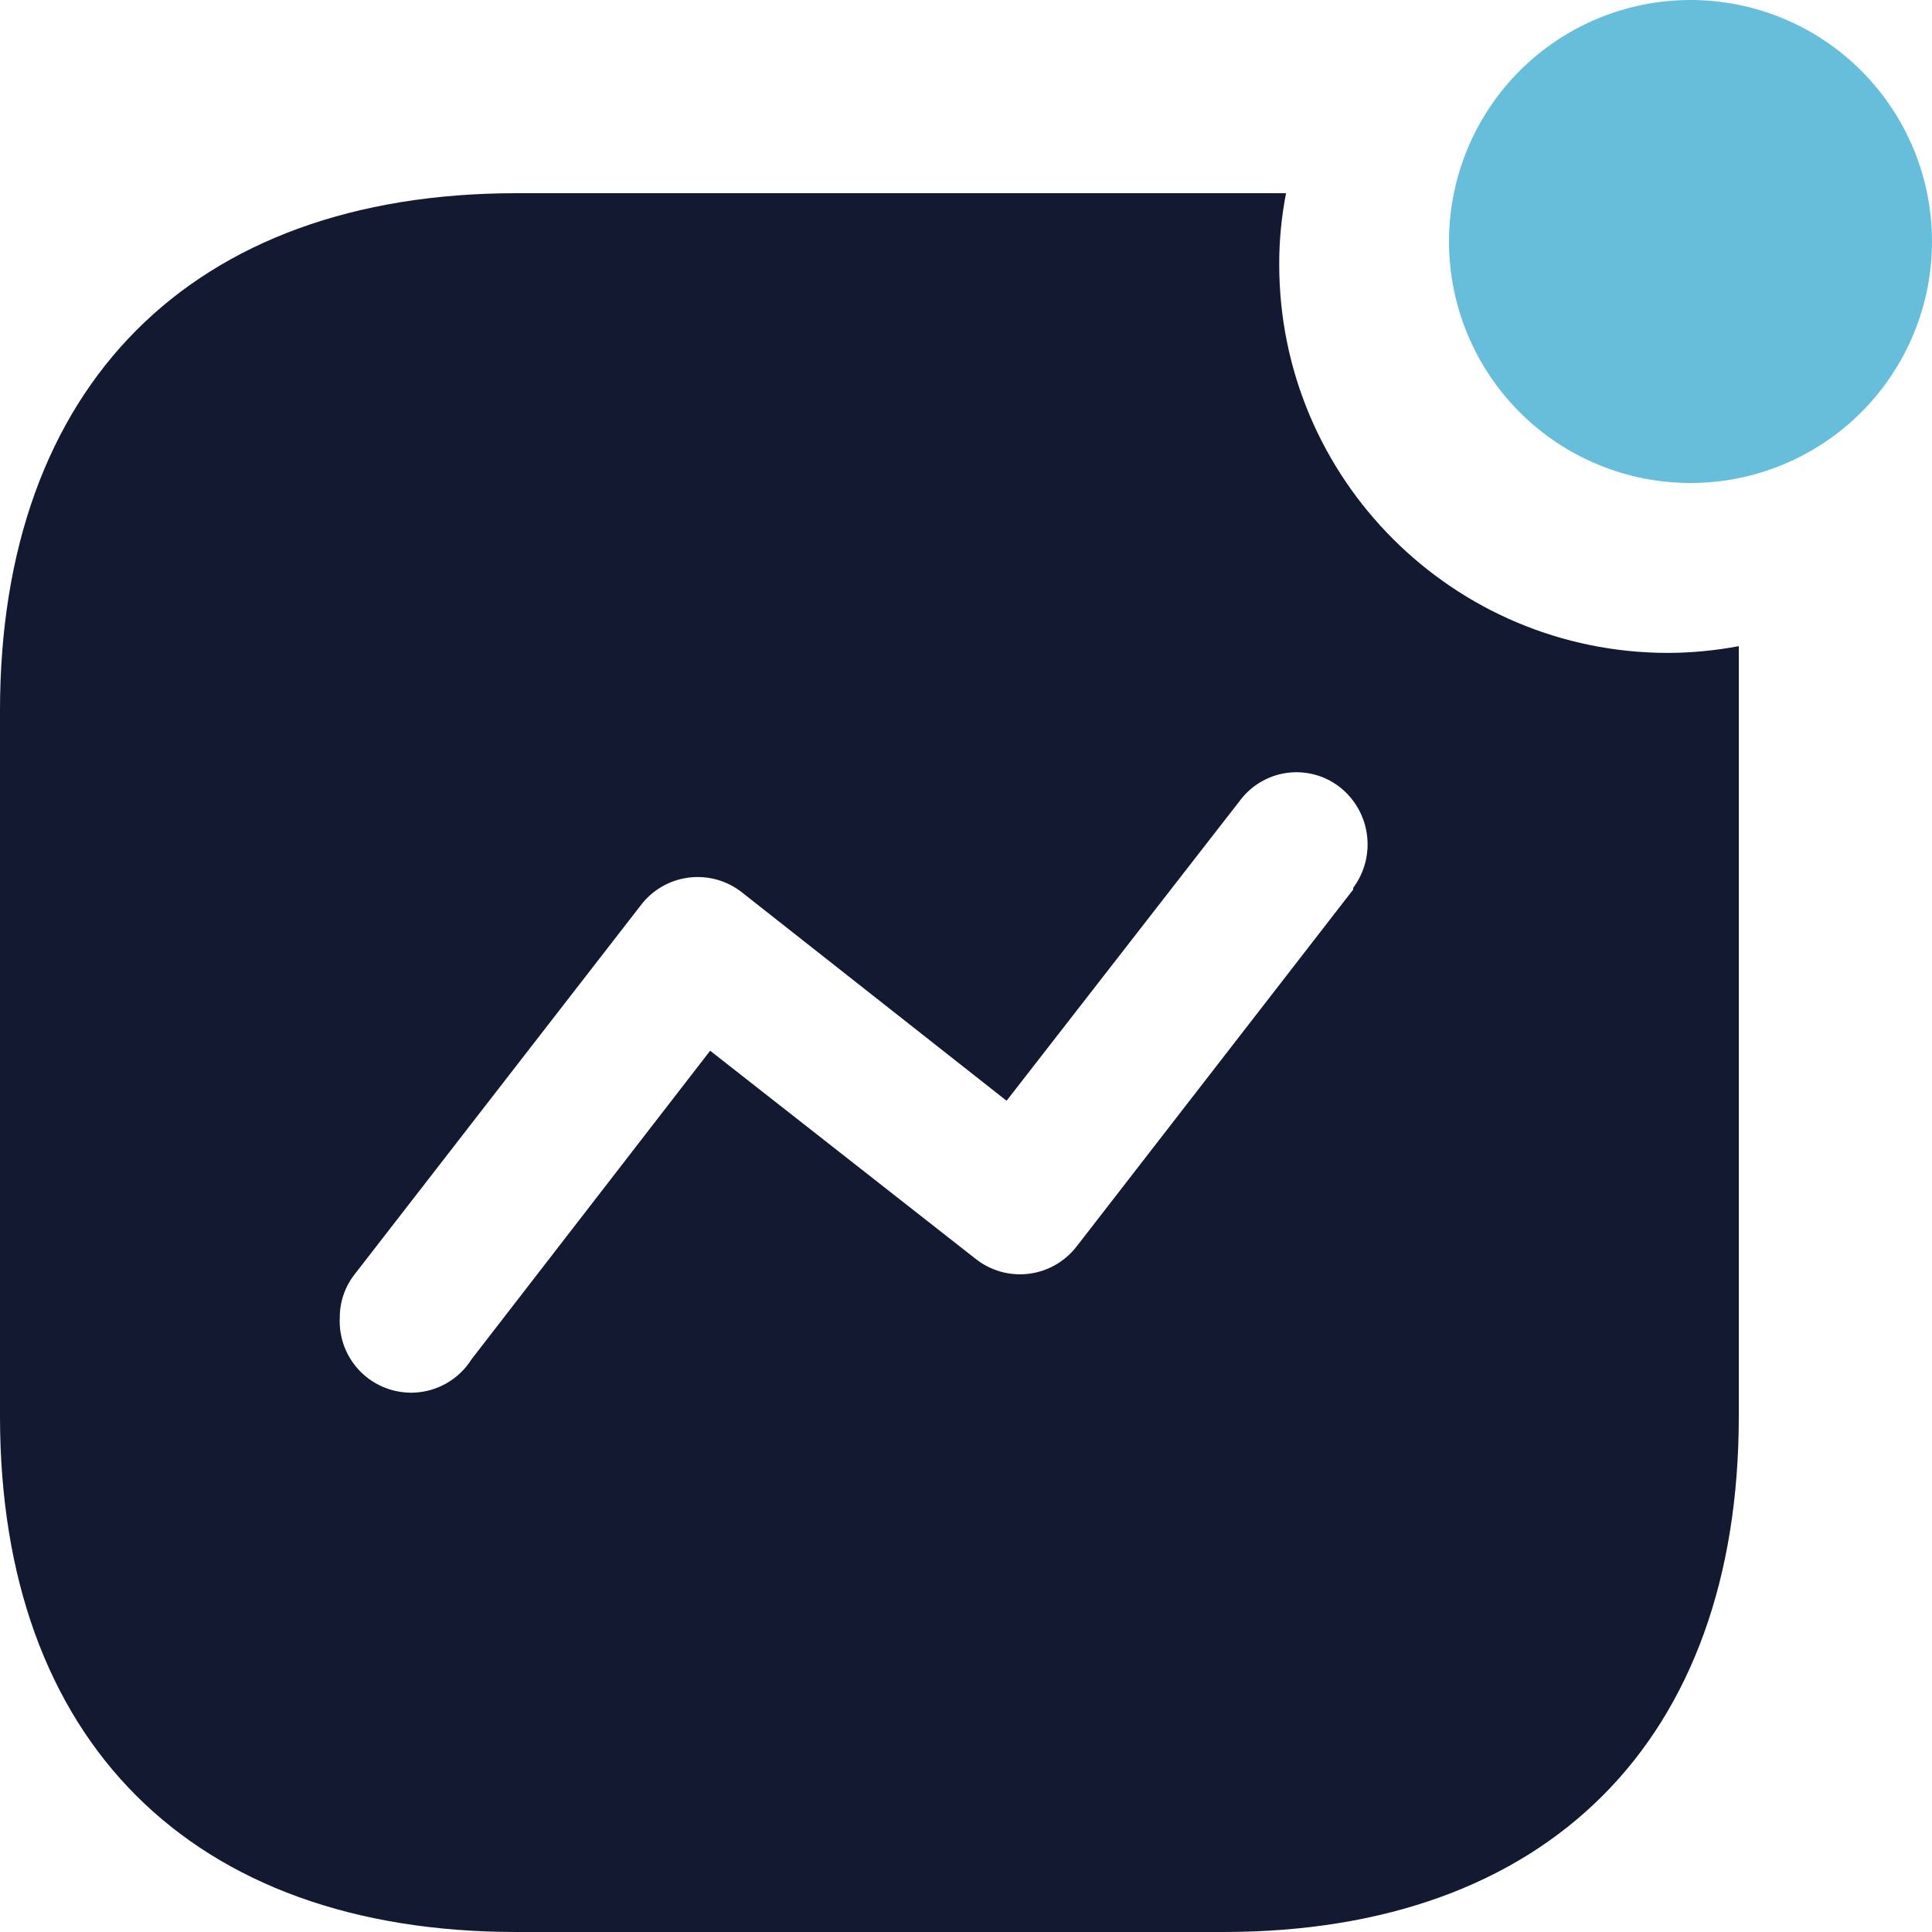
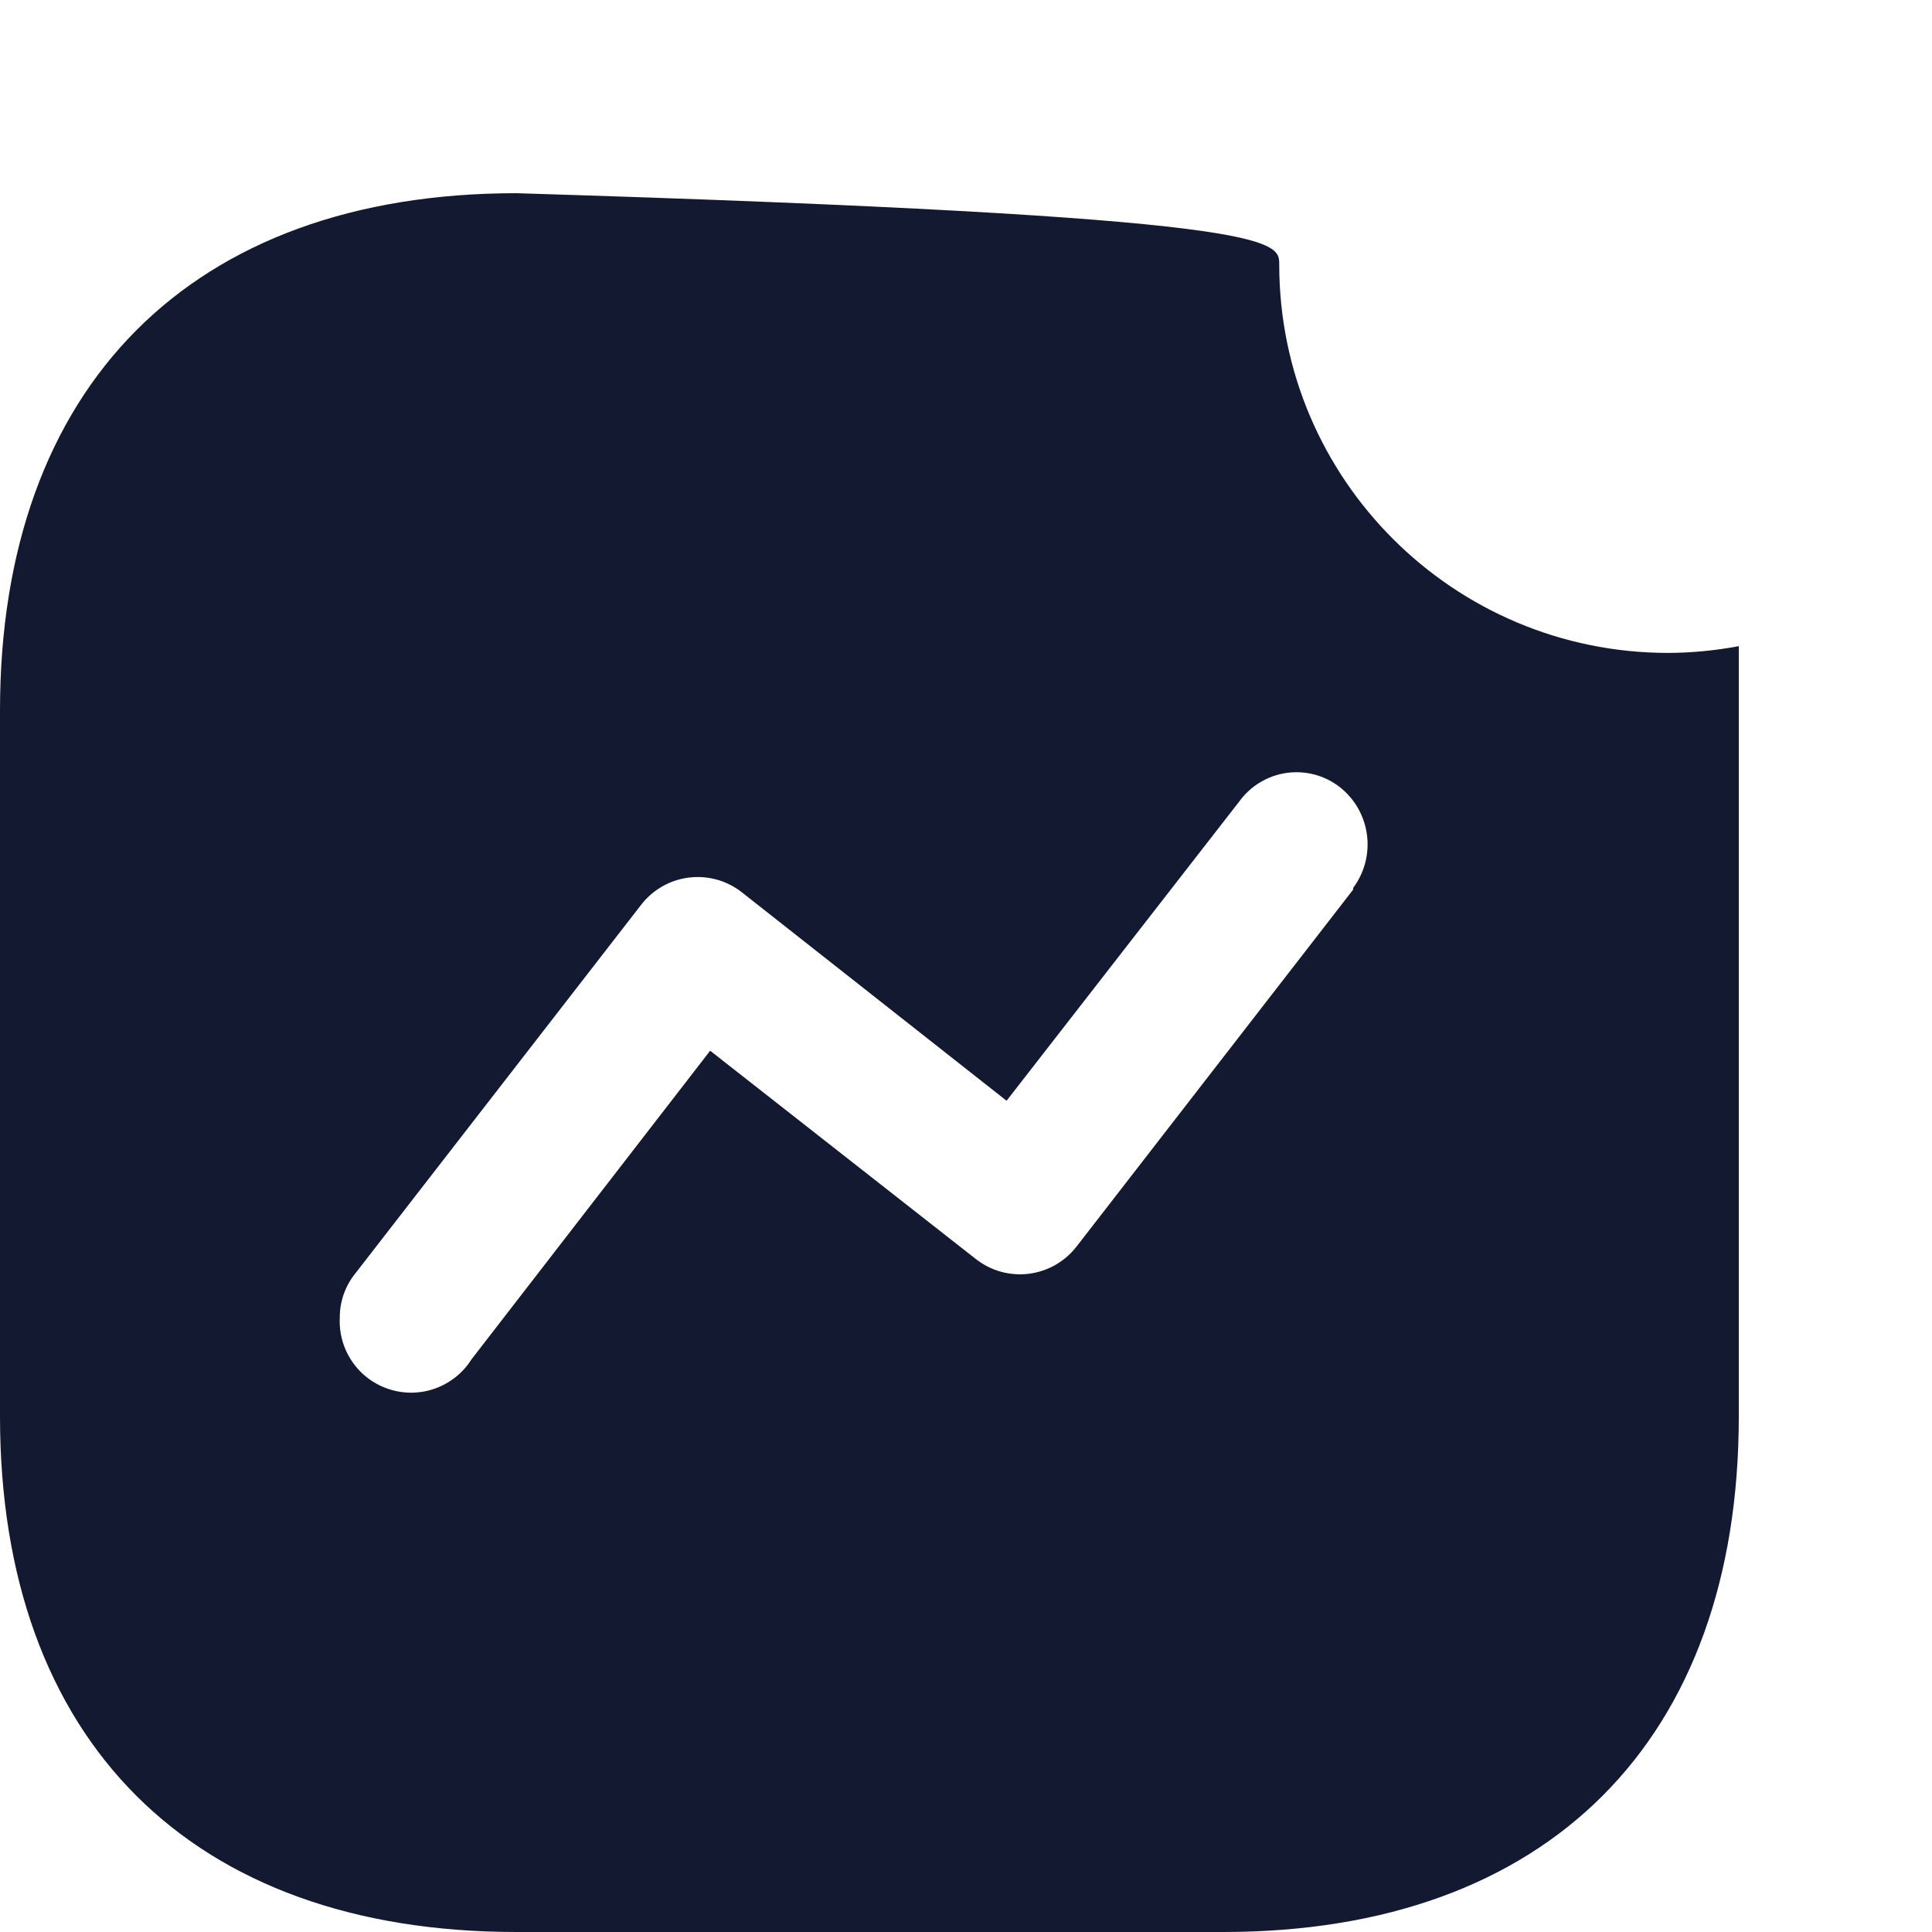
<svg xmlns="http://www.w3.org/2000/svg" width="40" height="40" viewBox="0 0 40 40" fill="none">
  <g clip-path="url(#clip0_2566_1806)">
-     <path fill-rule="evenodd" clip-rule="evenodd" d="M26.485 5.475C26.485 9.917 30.092 13.518 34.54 13.518C35.03 13.516 35.519 13.468 36 13.378V29.323C36 36.031 32.043 40 25.325 40H10.693C3.957 40 0 36.031 0 29.323V14.713C0 8.003 3.957 4 10.693 4H26.626C26.532 4.486 26.483 4.98 26.485 5.475ZM22.3 25.794L28.016 18.418V18.383C28.251 18.067 28.354 17.671 28.301 17.281C28.249 16.89 28.046 16.536 27.735 16.293C27.58 16.173 27.403 16.086 27.214 16.036C27.025 15.987 26.827 15.975 26.634 16.003C26.44 16.031 26.254 16.098 26.087 16.199C25.919 16.3 25.774 16.434 25.659 16.592L20.84 22.79L15.354 18.47C15.199 18.349 15.021 18.26 14.832 18.209C14.642 18.158 14.444 18.145 14.249 18.171C14.054 18.197 13.866 18.261 13.697 18.361C13.527 18.46 13.379 18.593 13.261 18.75L7.351 26.372C7.144 26.631 7.032 26.953 7.035 27.285C7.019 27.611 7.112 27.933 7.299 28.201C7.485 28.469 7.755 28.667 8.067 28.765C8.378 28.864 8.713 28.856 9.019 28.744C9.326 28.631 9.587 28.421 9.761 28.145L14.703 21.754L20.19 26.056C20.345 26.18 20.523 26.273 20.713 26.327C20.904 26.381 21.104 26.396 21.301 26.372C21.498 26.347 21.688 26.283 21.859 26.184C22.031 26.084 22.181 25.952 22.3 25.793V25.794Z" fill="#121930" />
-     <path d="M35 10C36.326 10 37.598 9.473 38.535 8.536C39.473 7.598 40 6.326 40 5C40 3.674 39.473 2.402 38.535 1.464C37.598 0.527 36.326 0 35 0C33.674 0 32.402 0.527 31.465 1.464C30.527 2.402 30 3.674 30 5C30 6.326 30.527 7.598 31.465 8.536C32.402 9.473 33.674 10 35 10Z" fill="#66BEDB" />
+     <path fill-rule="evenodd" clip-rule="evenodd" d="M26.485 5.475C26.485 9.917 30.092 13.518 34.54 13.518C35.03 13.516 35.519 13.468 36 13.378V29.323C36 36.031 32.043 40 25.325 40H10.693C3.957 40 0 36.031 0 29.323V14.713C0 8.003 3.957 4 10.693 4C26.532 4.486 26.483 4.98 26.485 5.475ZM22.3 25.794L28.016 18.418V18.383C28.251 18.067 28.354 17.671 28.301 17.281C28.249 16.89 28.046 16.536 27.735 16.293C27.58 16.173 27.403 16.086 27.214 16.036C27.025 15.987 26.827 15.975 26.634 16.003C26.44 16.031 26.254 16.098 26.087 16.199C25.919 16.3 25.774 16.434 25.659 16.592L20.84 22.79L15.354 18.47C15.199 18.349 15.021 18.26 14.832 18.209C14.642 18.158 14.444 18.145 14.249 18.171C14.054 18.197 13.866 18.261 13.697 18.361C13.527 18.46 13.379 18.593 13.261 18.75L7.351 26.372C7.144 26.631 7.032 26.953 7.035 27.285C7.019 27.611 7.112 27.933 7.299 28.201C7.485 28.469 7.755 28.667 8.067 28.765C8.378 28.864 8.713 28.856 9.019 28.744C9.326 28.631 9.587 28.421 9.761 28.145L14.703 21.754L20.19 26.056C20.345 26.18 20.523 26.273 20.713 26.327C20.904 26.381 21.104 26.396 21.301 26.372C21.498 26.347 21.688 26.283 21.859 26.184C22.031 26.084 22.181 25.952 22.3 25.793V25.794Z" fill="#121930" />
  </g>
  <defs>
    <clipPath id="clip0_2566_1806">
      <rect width="40" height="40" fill="white" />
    </clipPath>
  </defs>
</svg>